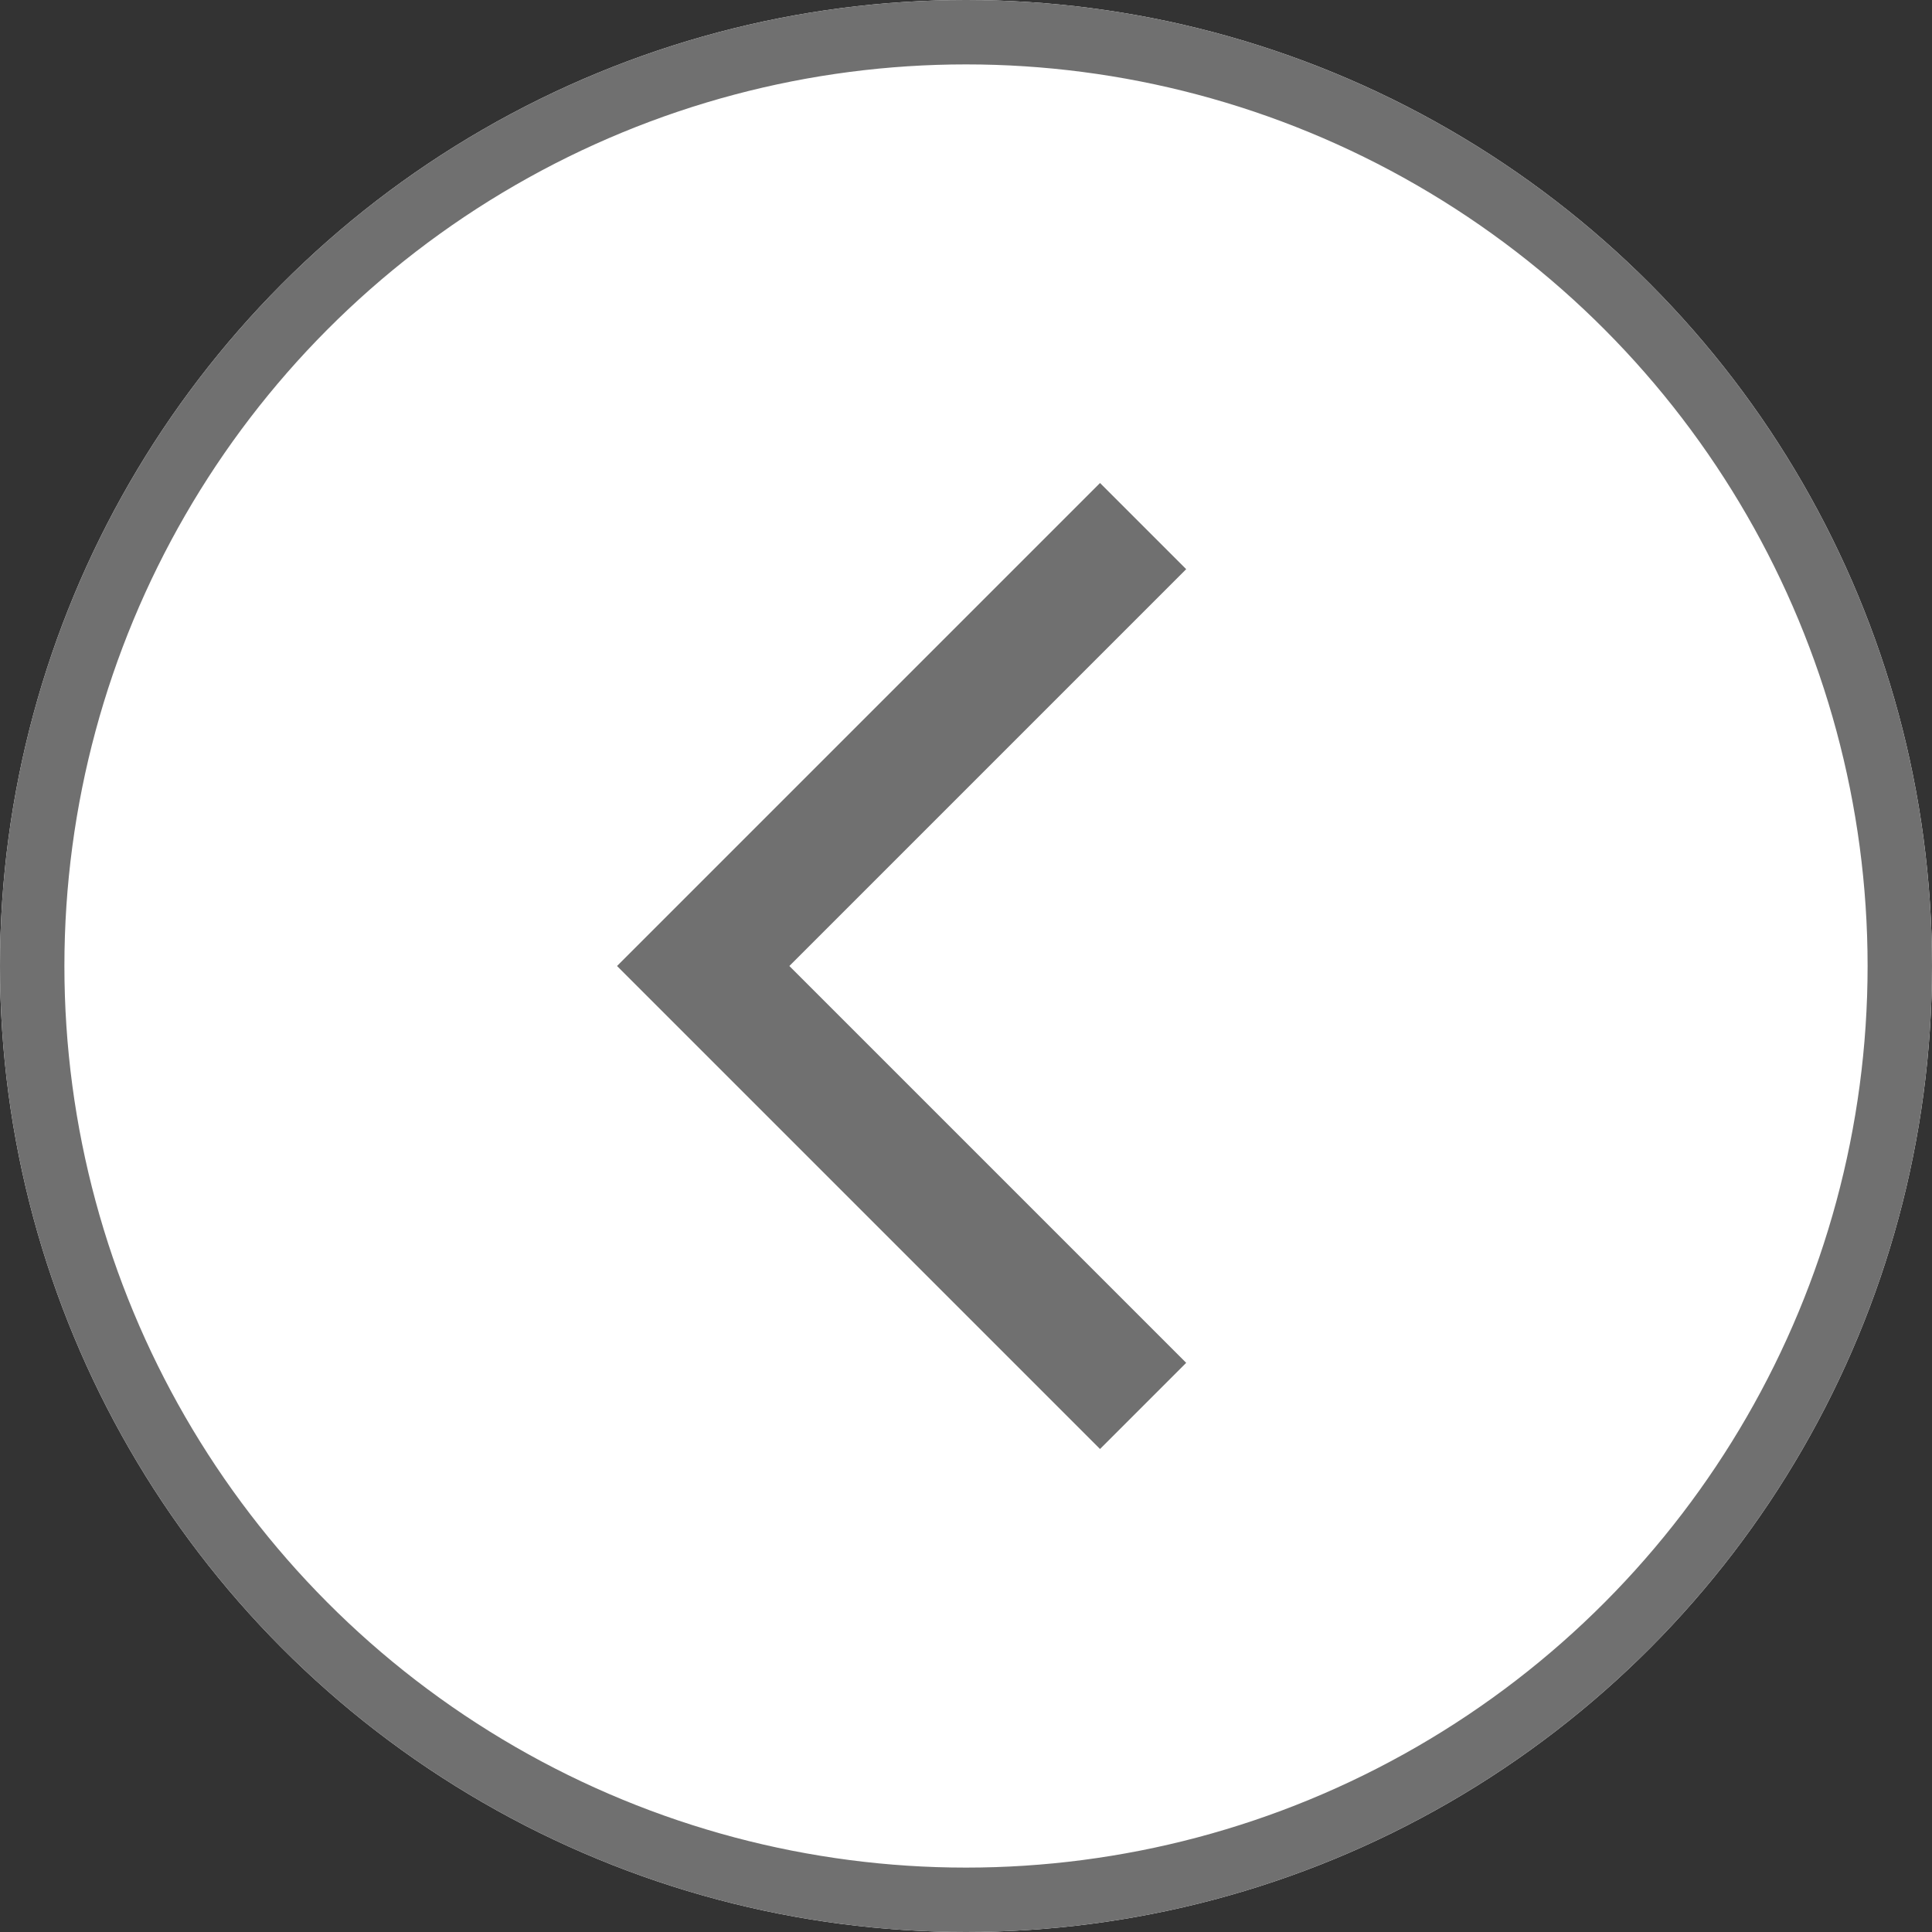
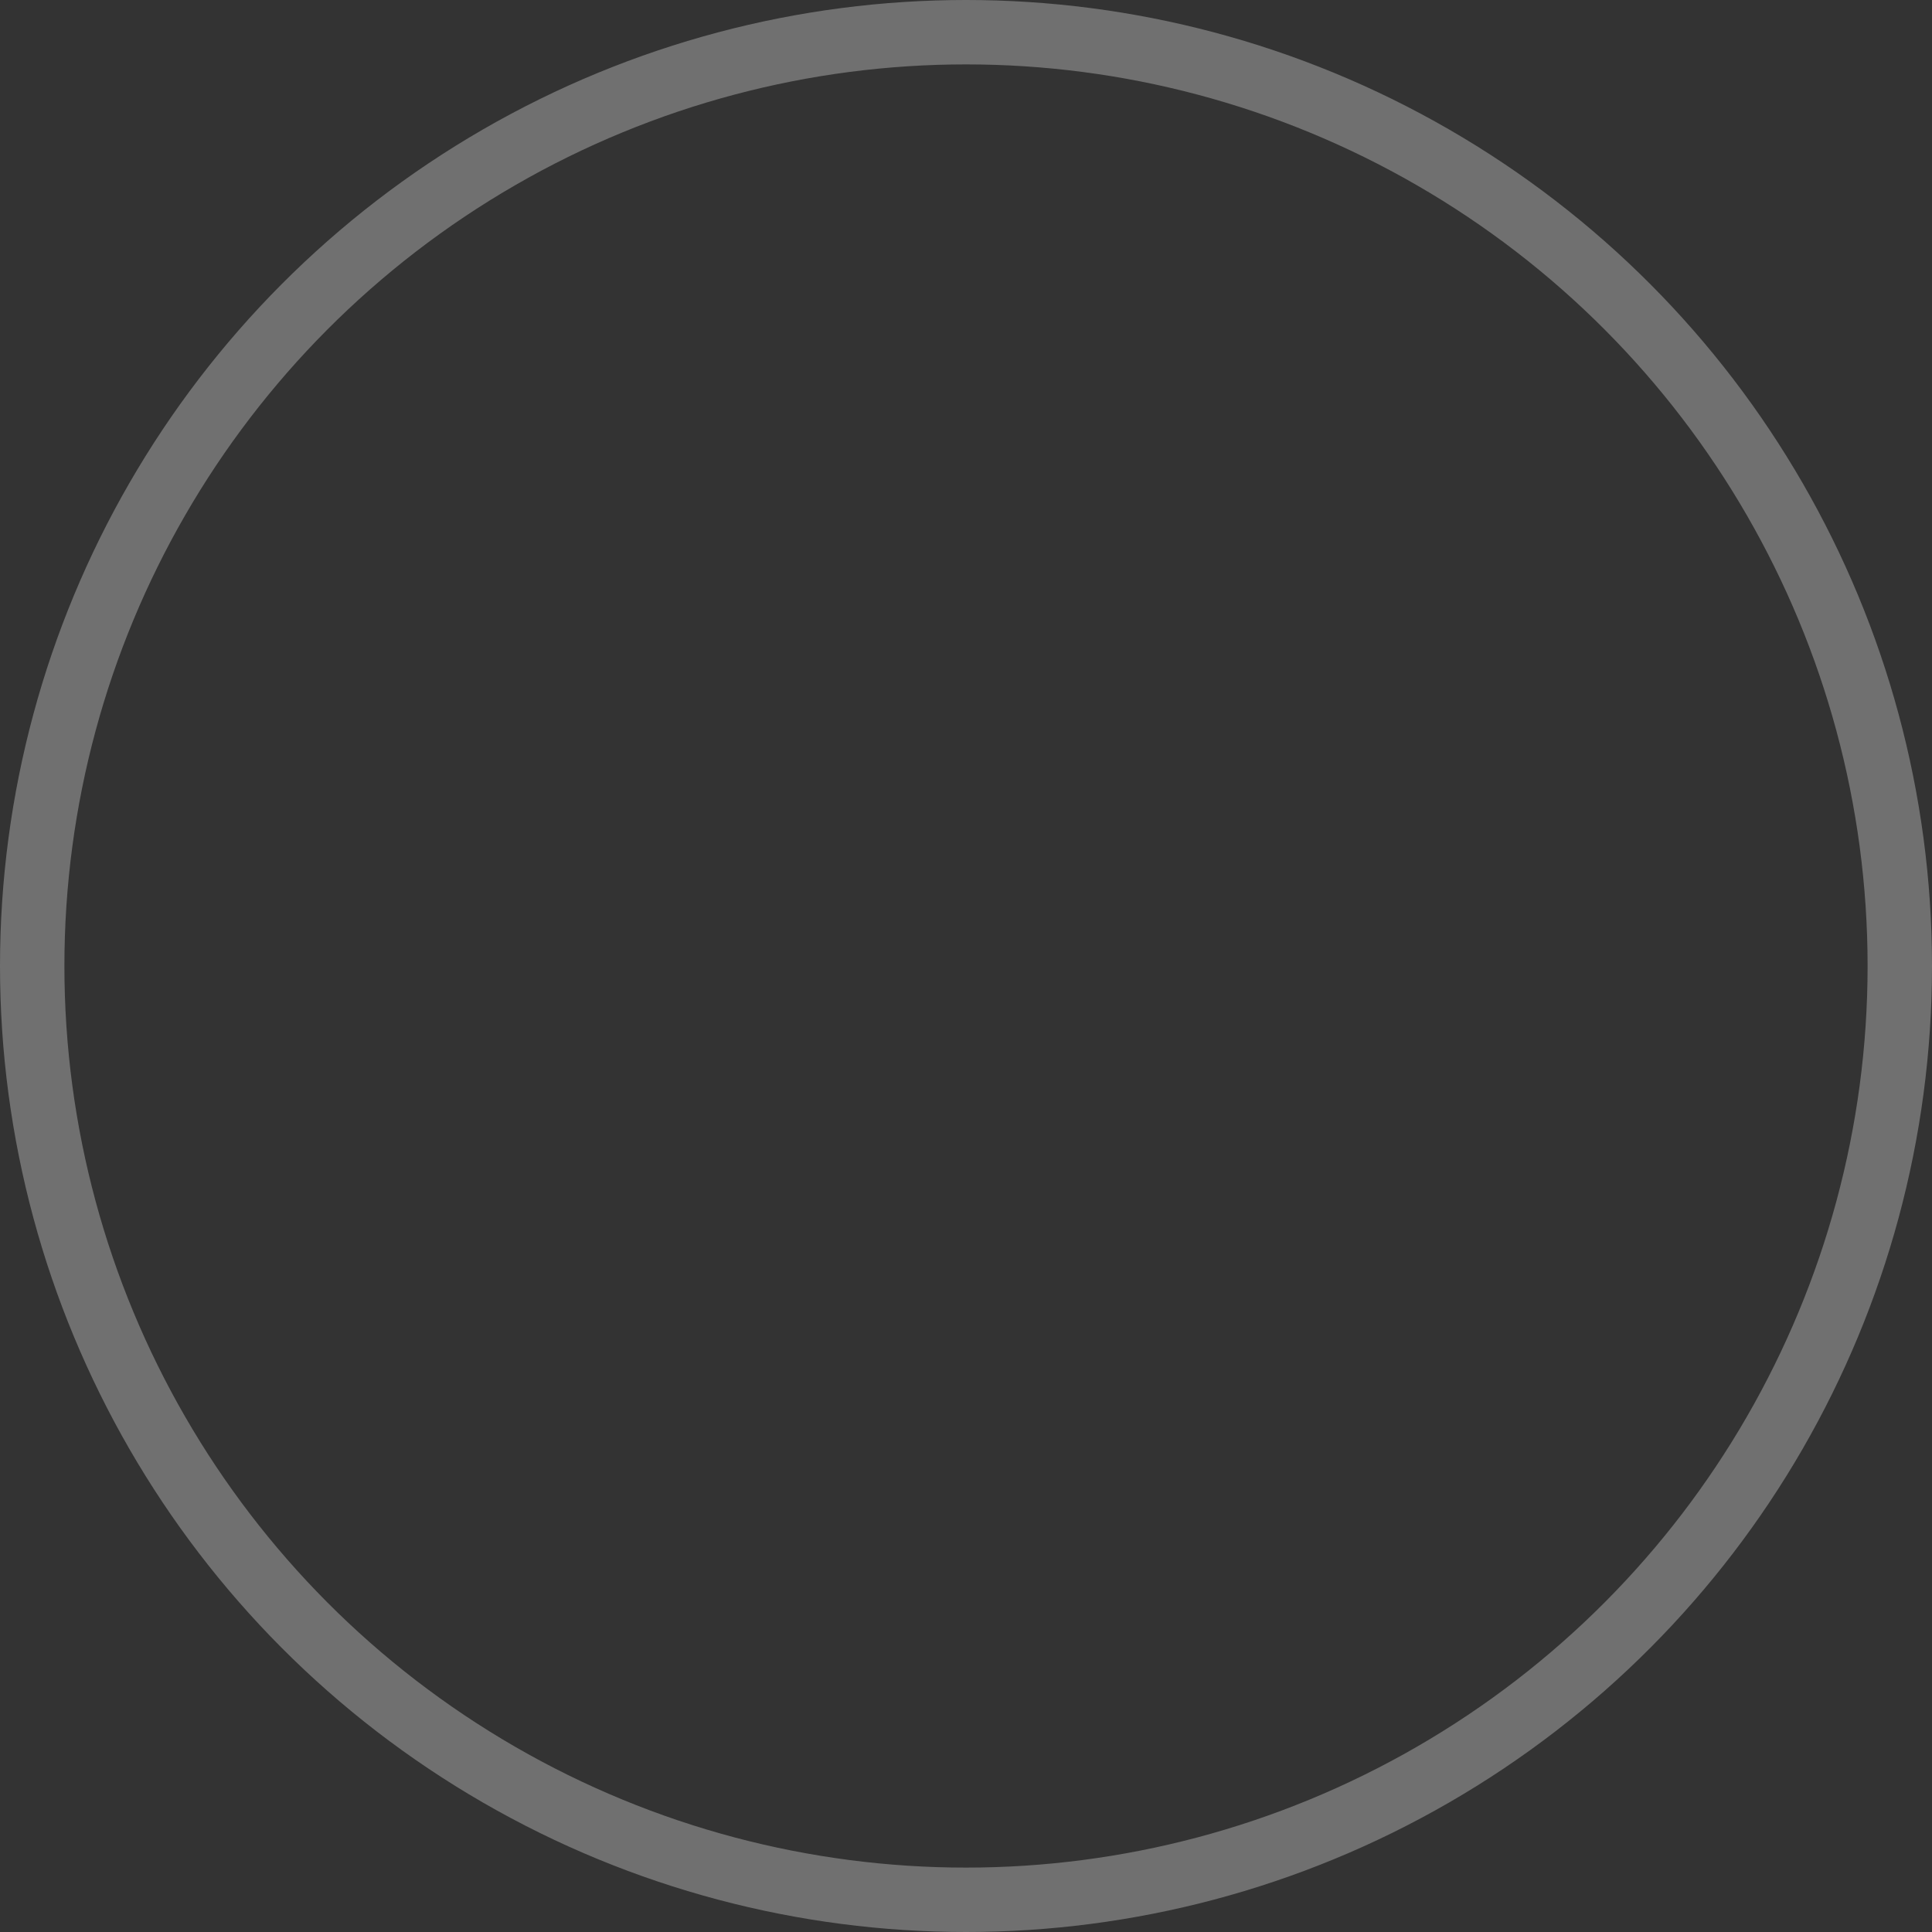
<svg xmlns="http://www.w3.org/2000/svg" id="_" data-name="&lt;" width="30" height="30" viewBox="0 0 30 30">
  <rect x="0" y="0" width="30" height="30" fill="#333333" stroke="none" />
  <g id="Ellipse_160" data-name="Ellipse 160" transform="translate(30 30) rotate(180)" fill="#fff" stroke="#707070" stroke-width="1">
-     <circle cx="15" cy="15" r="15" stroke="none" />
    <circle cx="15" cy="15" r="14.5" fill="none" />
  </g>
-   <path id="navigate_before_FILL0_wght400_GRAD0_opsz48" d="M23.5,26.9,16,19.4l7.5-7.5,1.338,1.338L18.676,19.4l6.162,6.162Z" transform="translate(-6.419 -4.4)" fill="#707070" />
</svg>